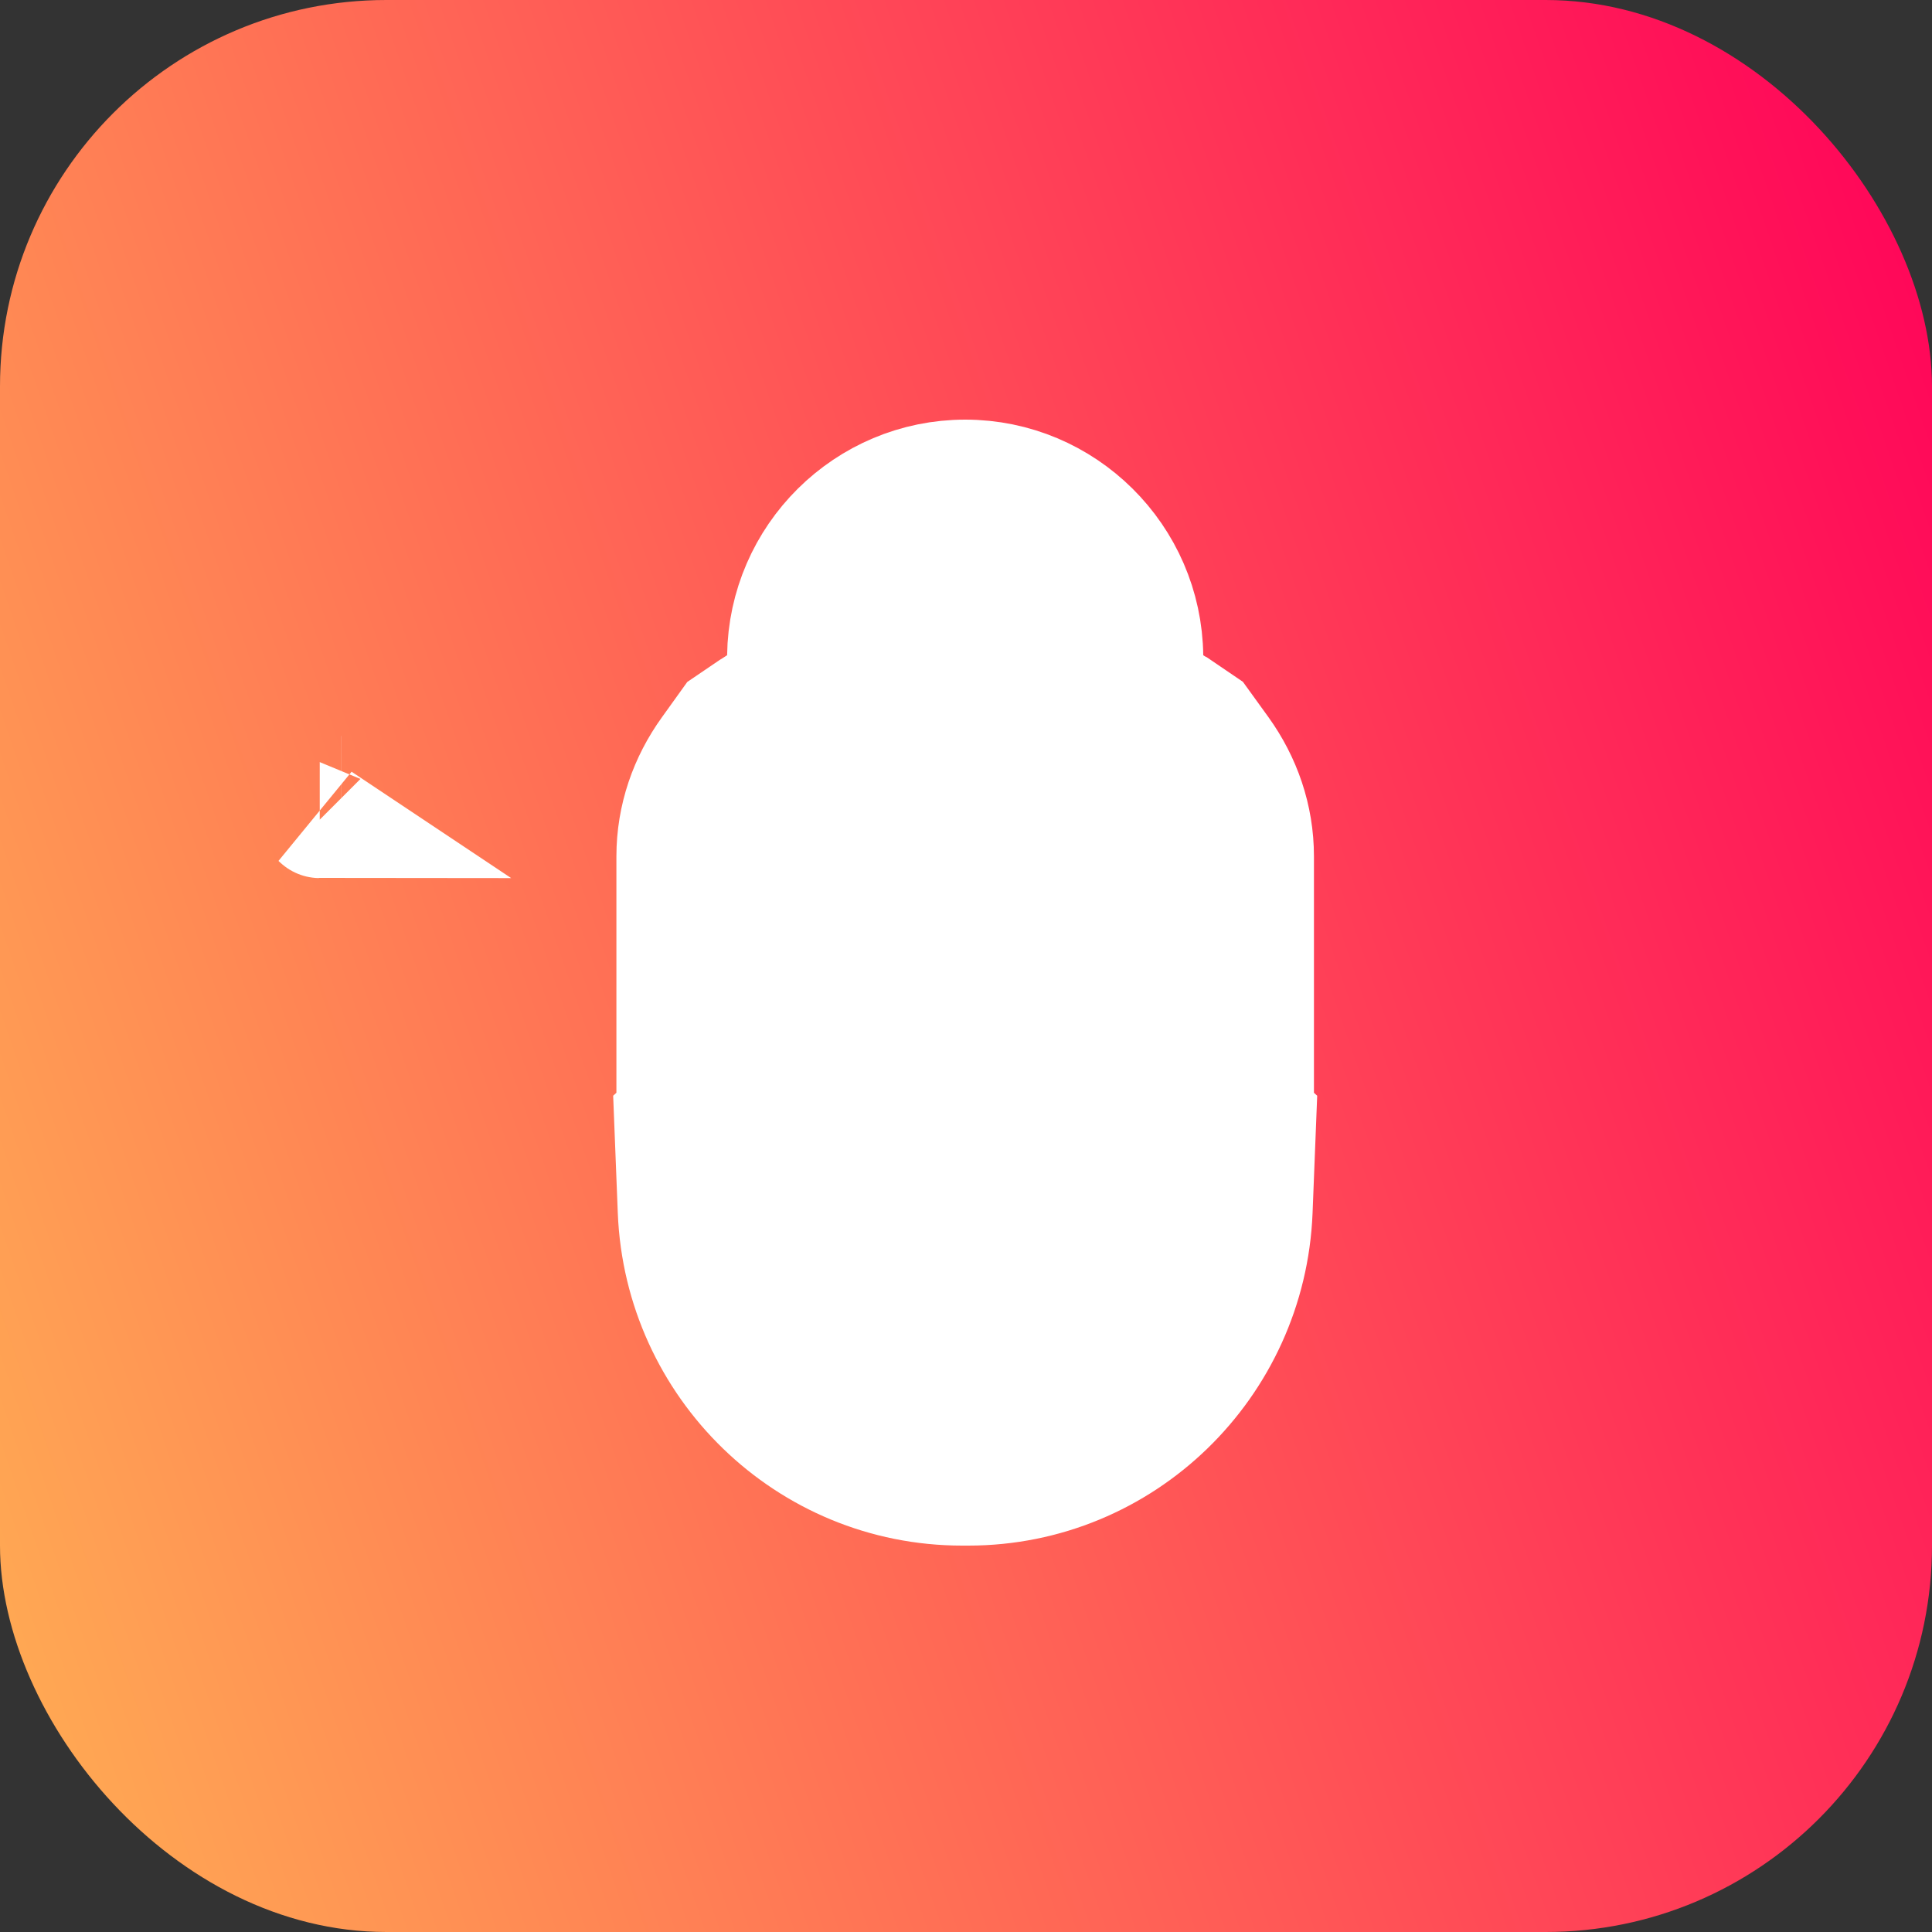
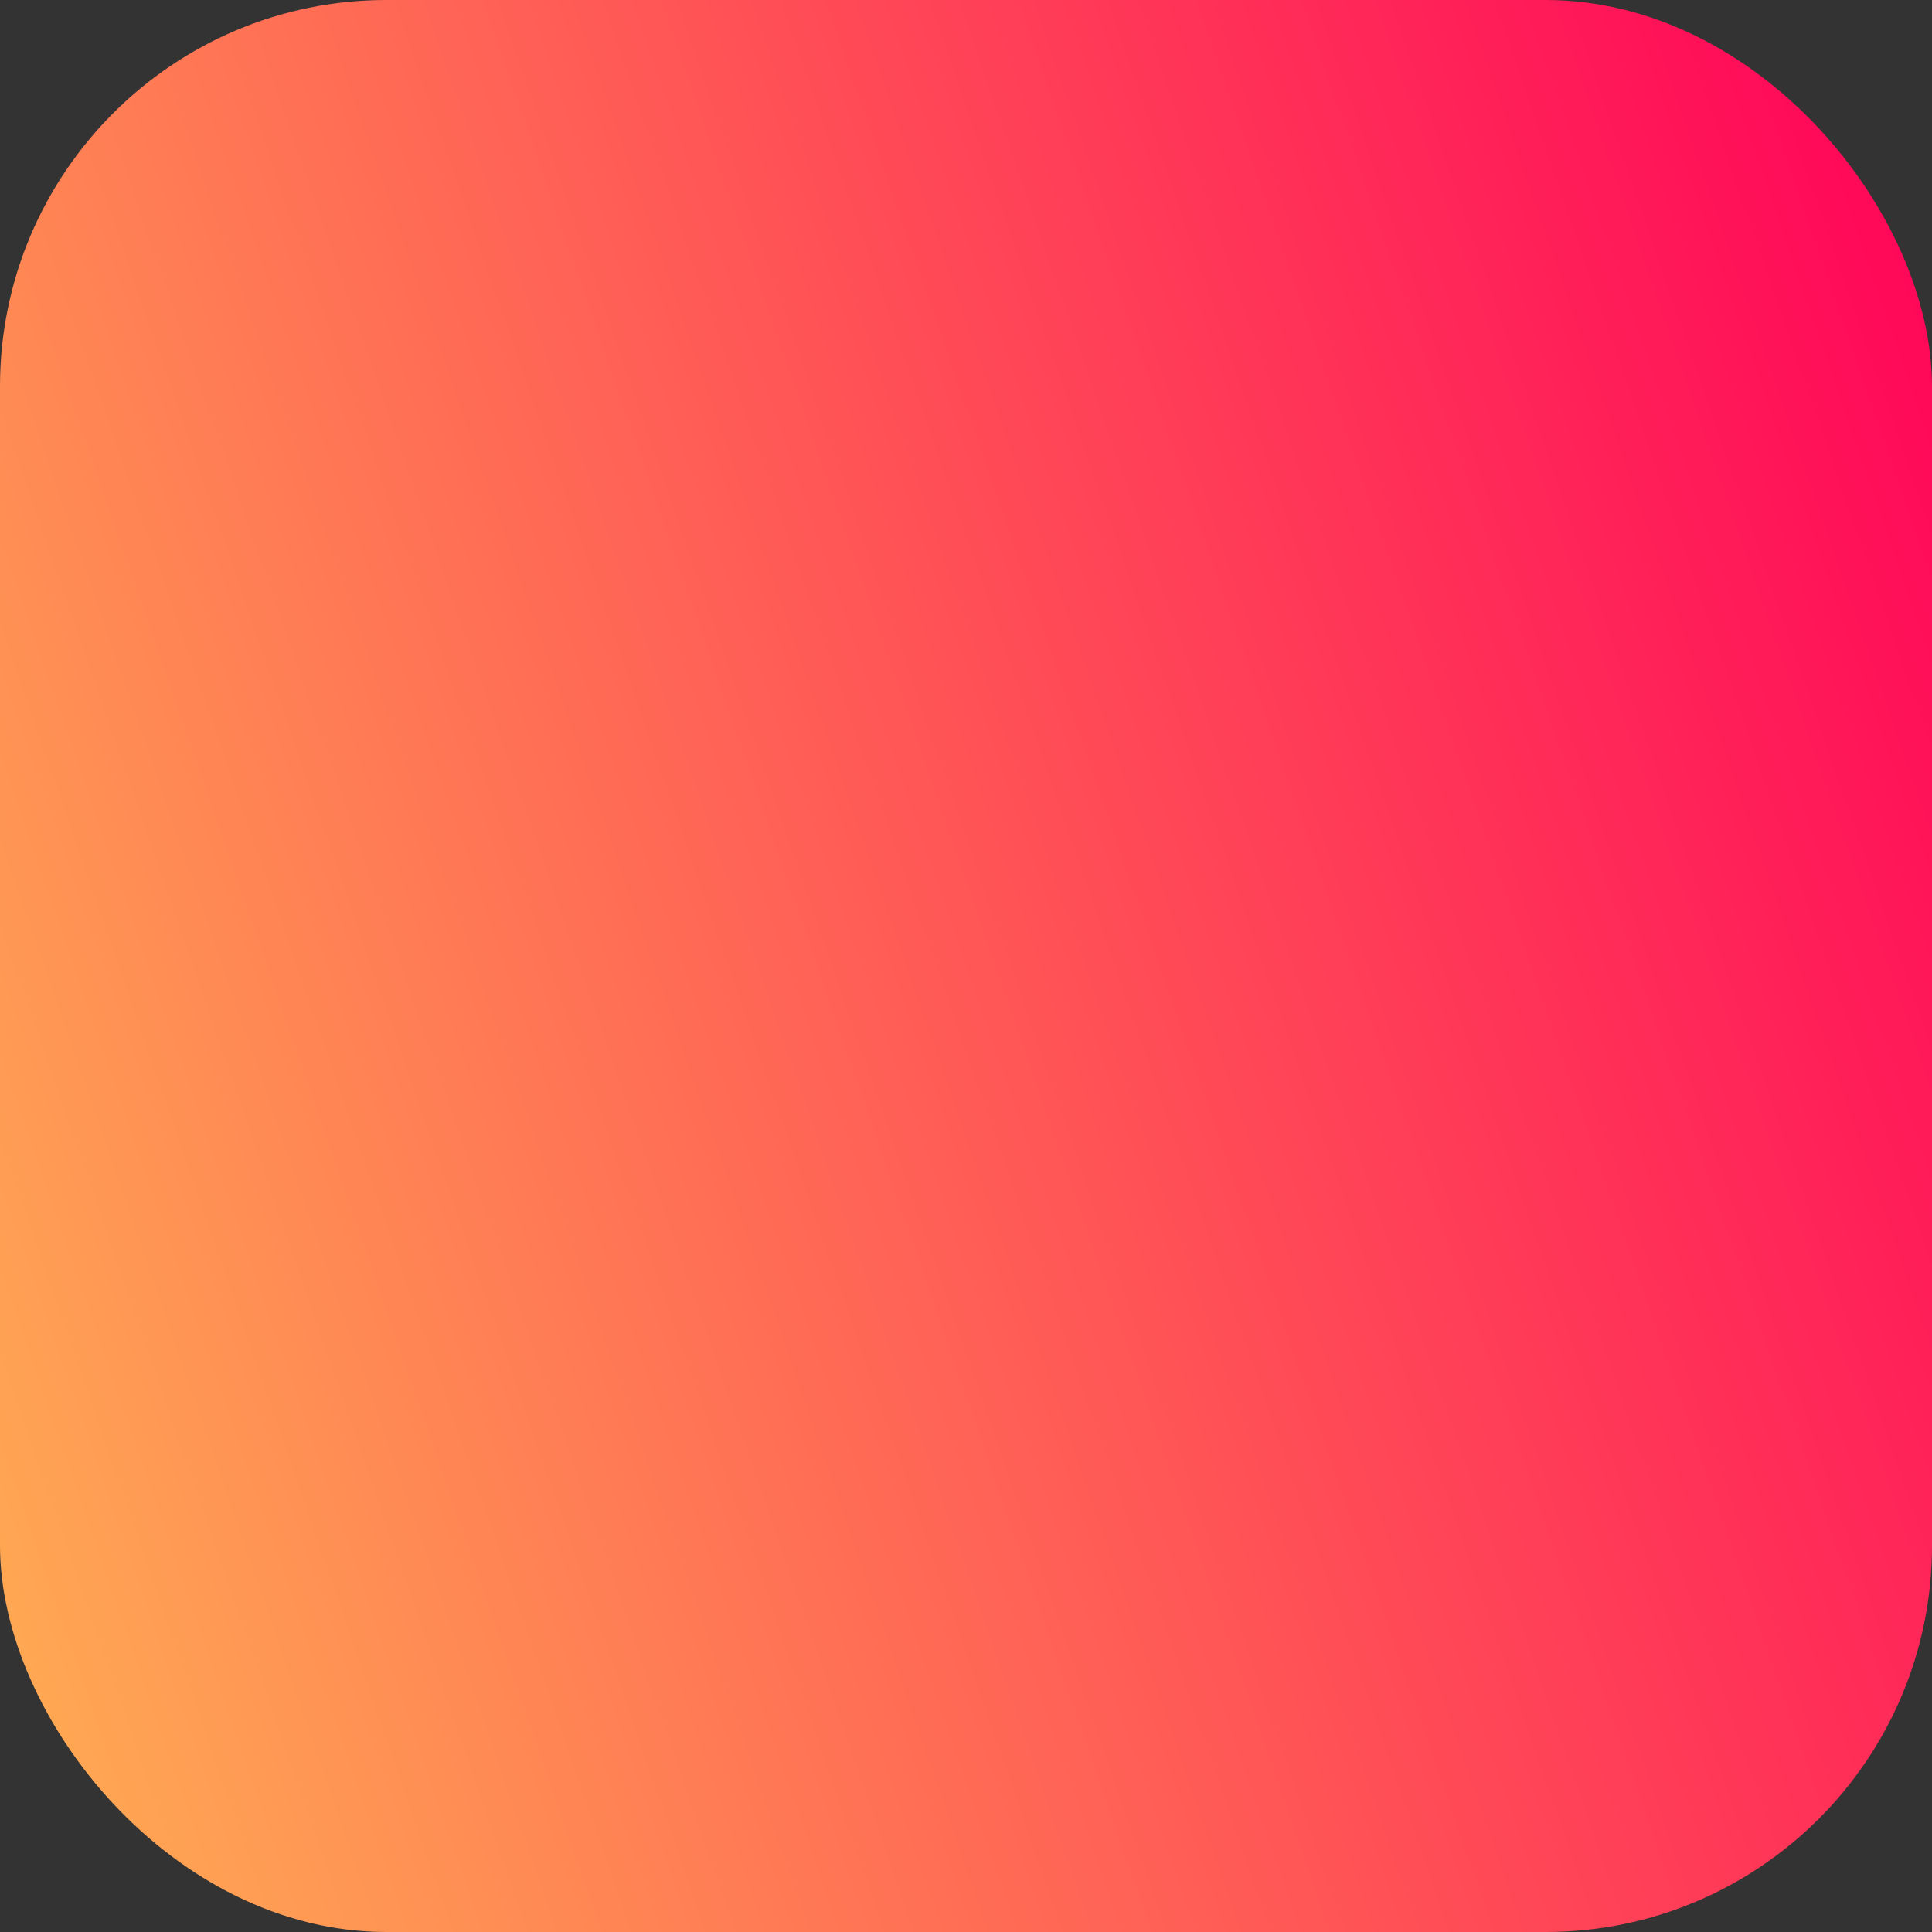
<svg xmlns="http://www.w3.org/2000/svg" width="20" height="20" viewBox="0 0 20 20" fill="none">
  <rect x="0" y="0" width="20" height="20" fill="#333333" stroke="none" />
  <rect width="20" height="20" rx="4" fill="url(#paint0_linear_6958_119856)" />
-   <path d="M13.002 11.577L13.025 11.598L12.988 12.536C12.924 14.127 11.621 15.4 10.024 15.4H9.96C8.362 15.4 7.059 14.127 6.995 12.536L6.958 11.598L6.981 11.577V11.311V10.081V9.932L6.981 9.932V9.206V8.866C6.981 8.462 7.114 8.088 7.339 7.776L7.54 7.496L7.789 7.327C7.79 7.326 7.794 7.324 7.801 7.32L7.803 7.319C7.814 7.312 7.838 7.297 7.863 7.28L8.123 7.105L8.127 6.791C8.14 5.77 8.972 4.944 9.992 4.944C11.011 4.944 11.844 5.77 11.856 6.791L11.86 7.105L12.12 7.28C12.145 7.297 12.169 7.312 12.181 7.319L12.183 7.32C12.19 7.325 12.194 7.327 12.195 7.327L12.442 7.495L12.645 7.776C12.869 8.088 13.002 8.462 13.002 8.866V9.205V9.576L13.002 9.576V10.08V11.311V11.577ZM3.535 8.218C3.535 8.218 3.535 8.218 3.536 8.218L3.535 8.218ZM3.31 8.49C3.309 8.49 3.308 8.489 3.307 8.488L3.31 8.49Z" fill="white" stroke="white" stroke-width="1.2" />
  <defs>
    <linearGradient id="paint0_linear_6958_119856" x1="2.96149e-07" y1="20" x2="24.042" y2="11.678" gradientUnits="userSpaceOnUse">
      <stop stop-color="#FFAF53" />
      <stop offset="1" stop-color="#FF0059" />
    </linearGradient>
  </defs>
</svg>